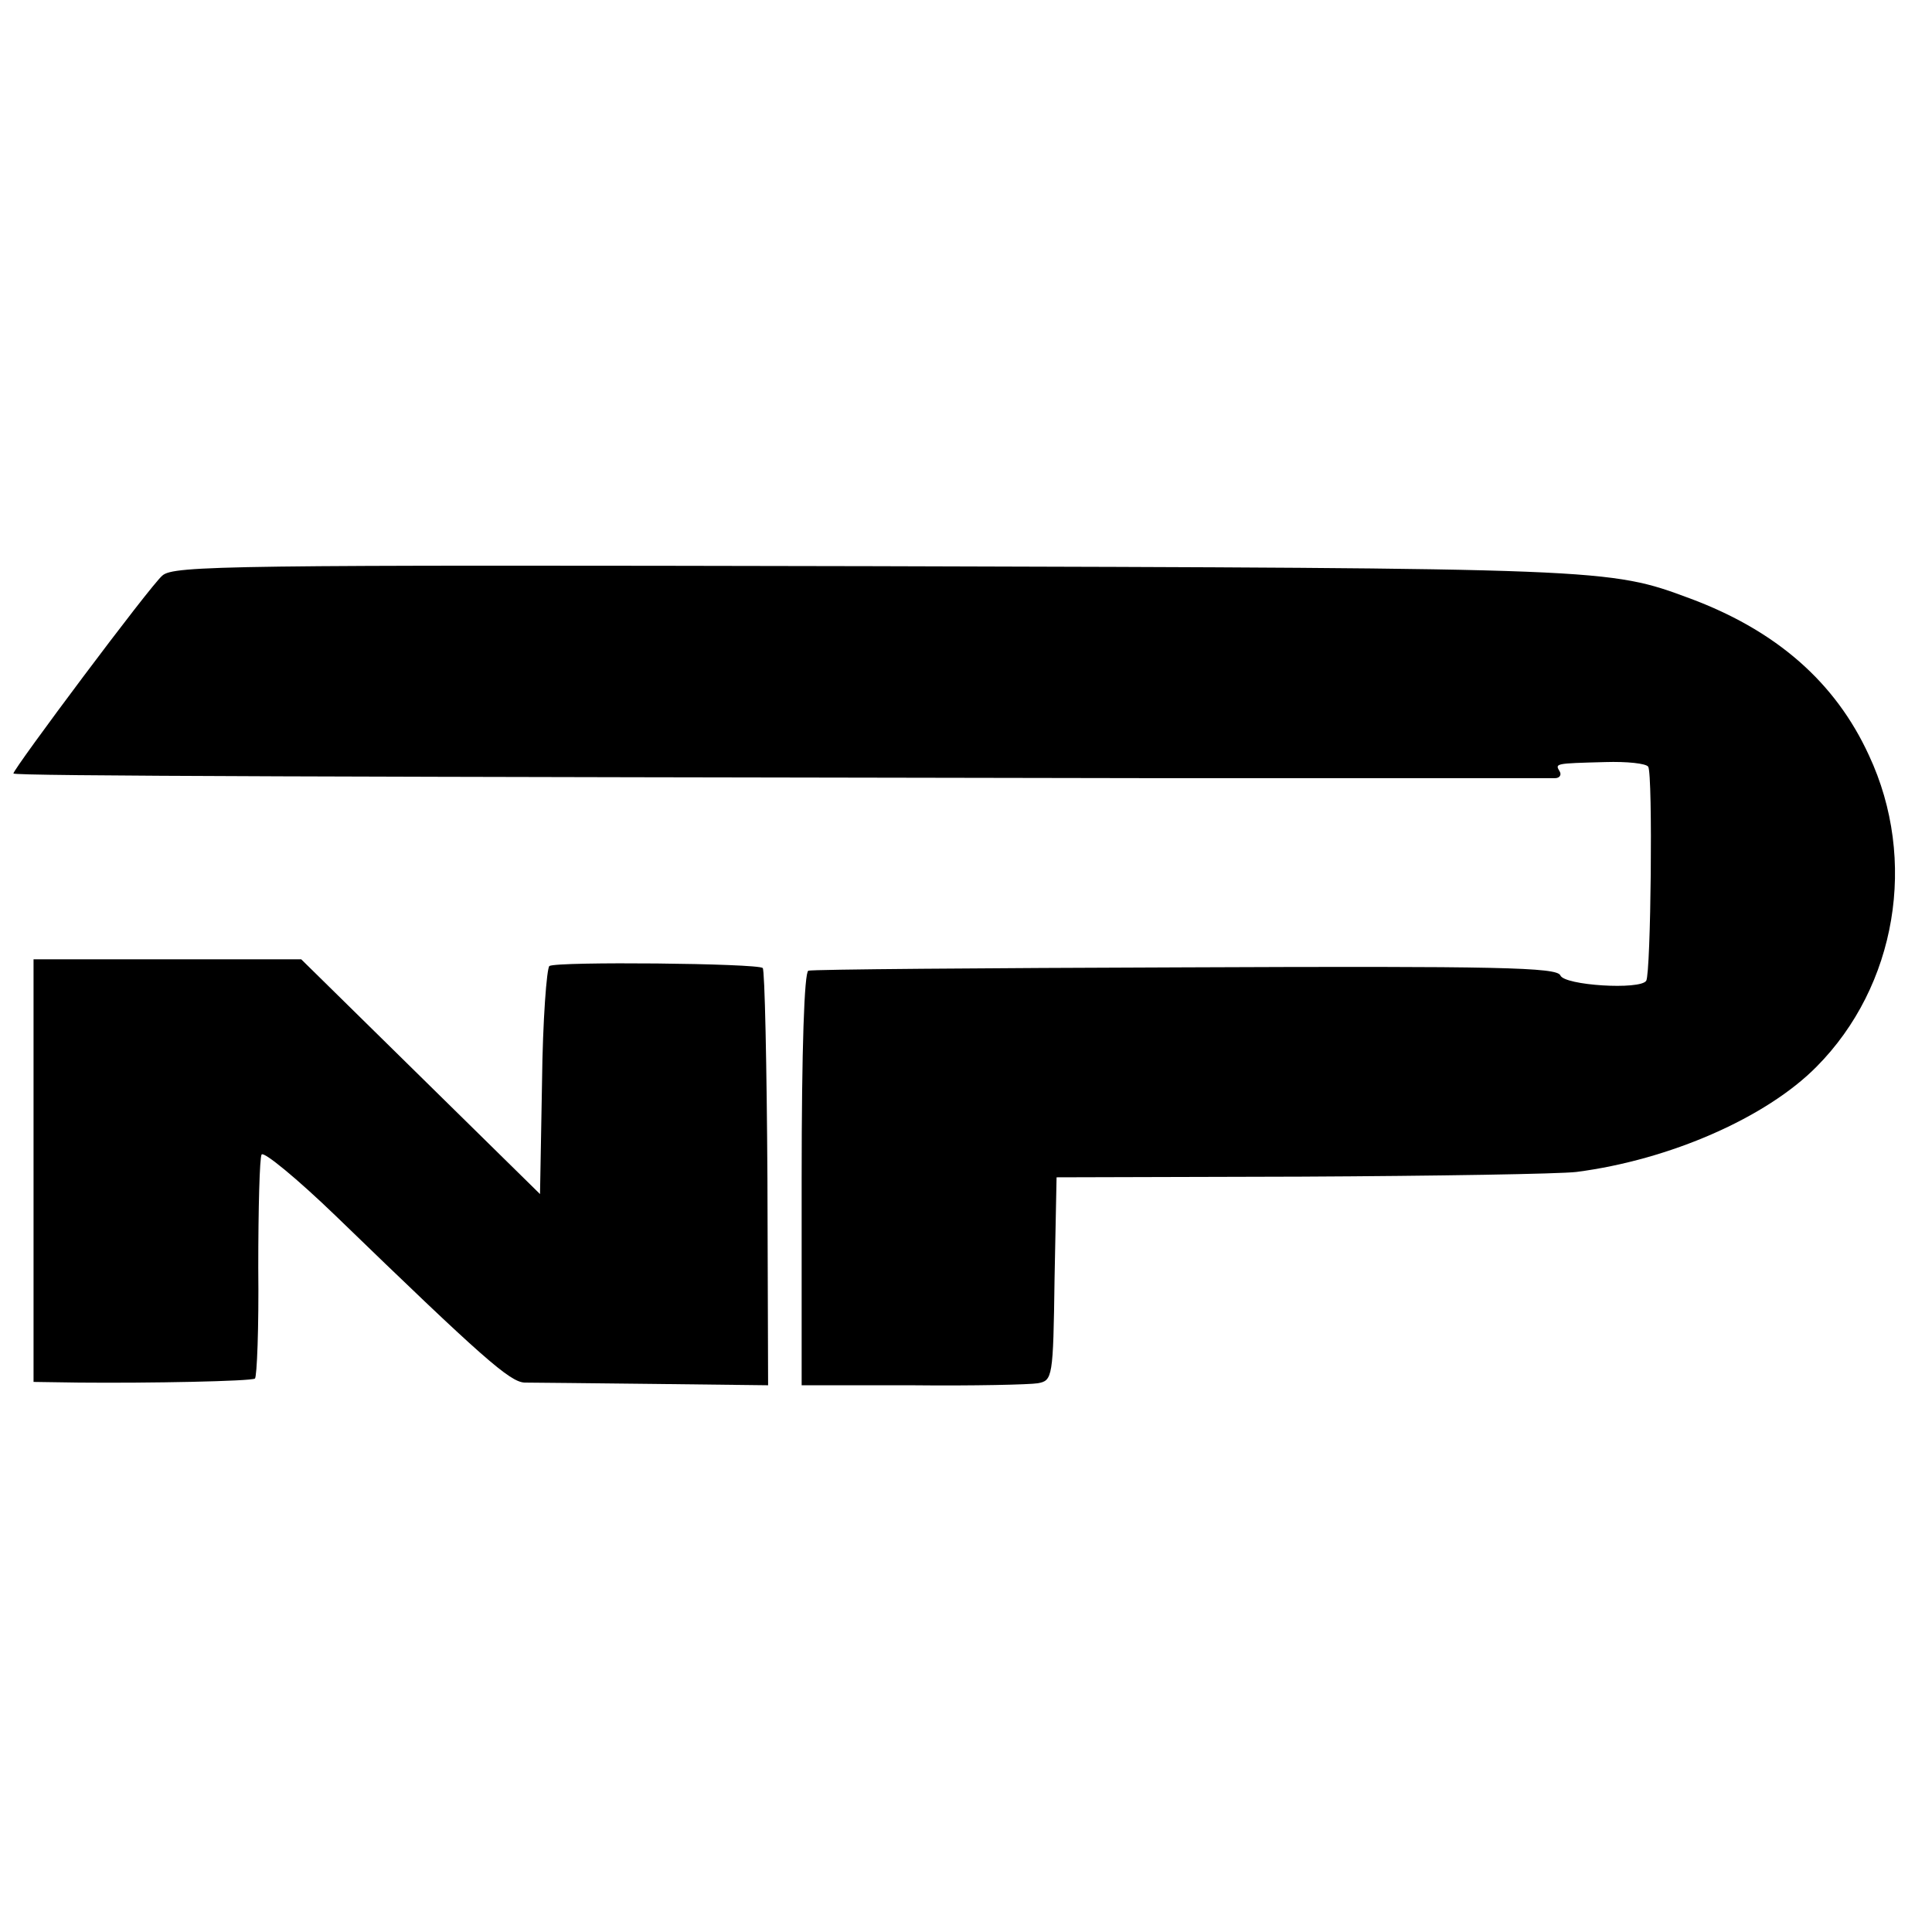
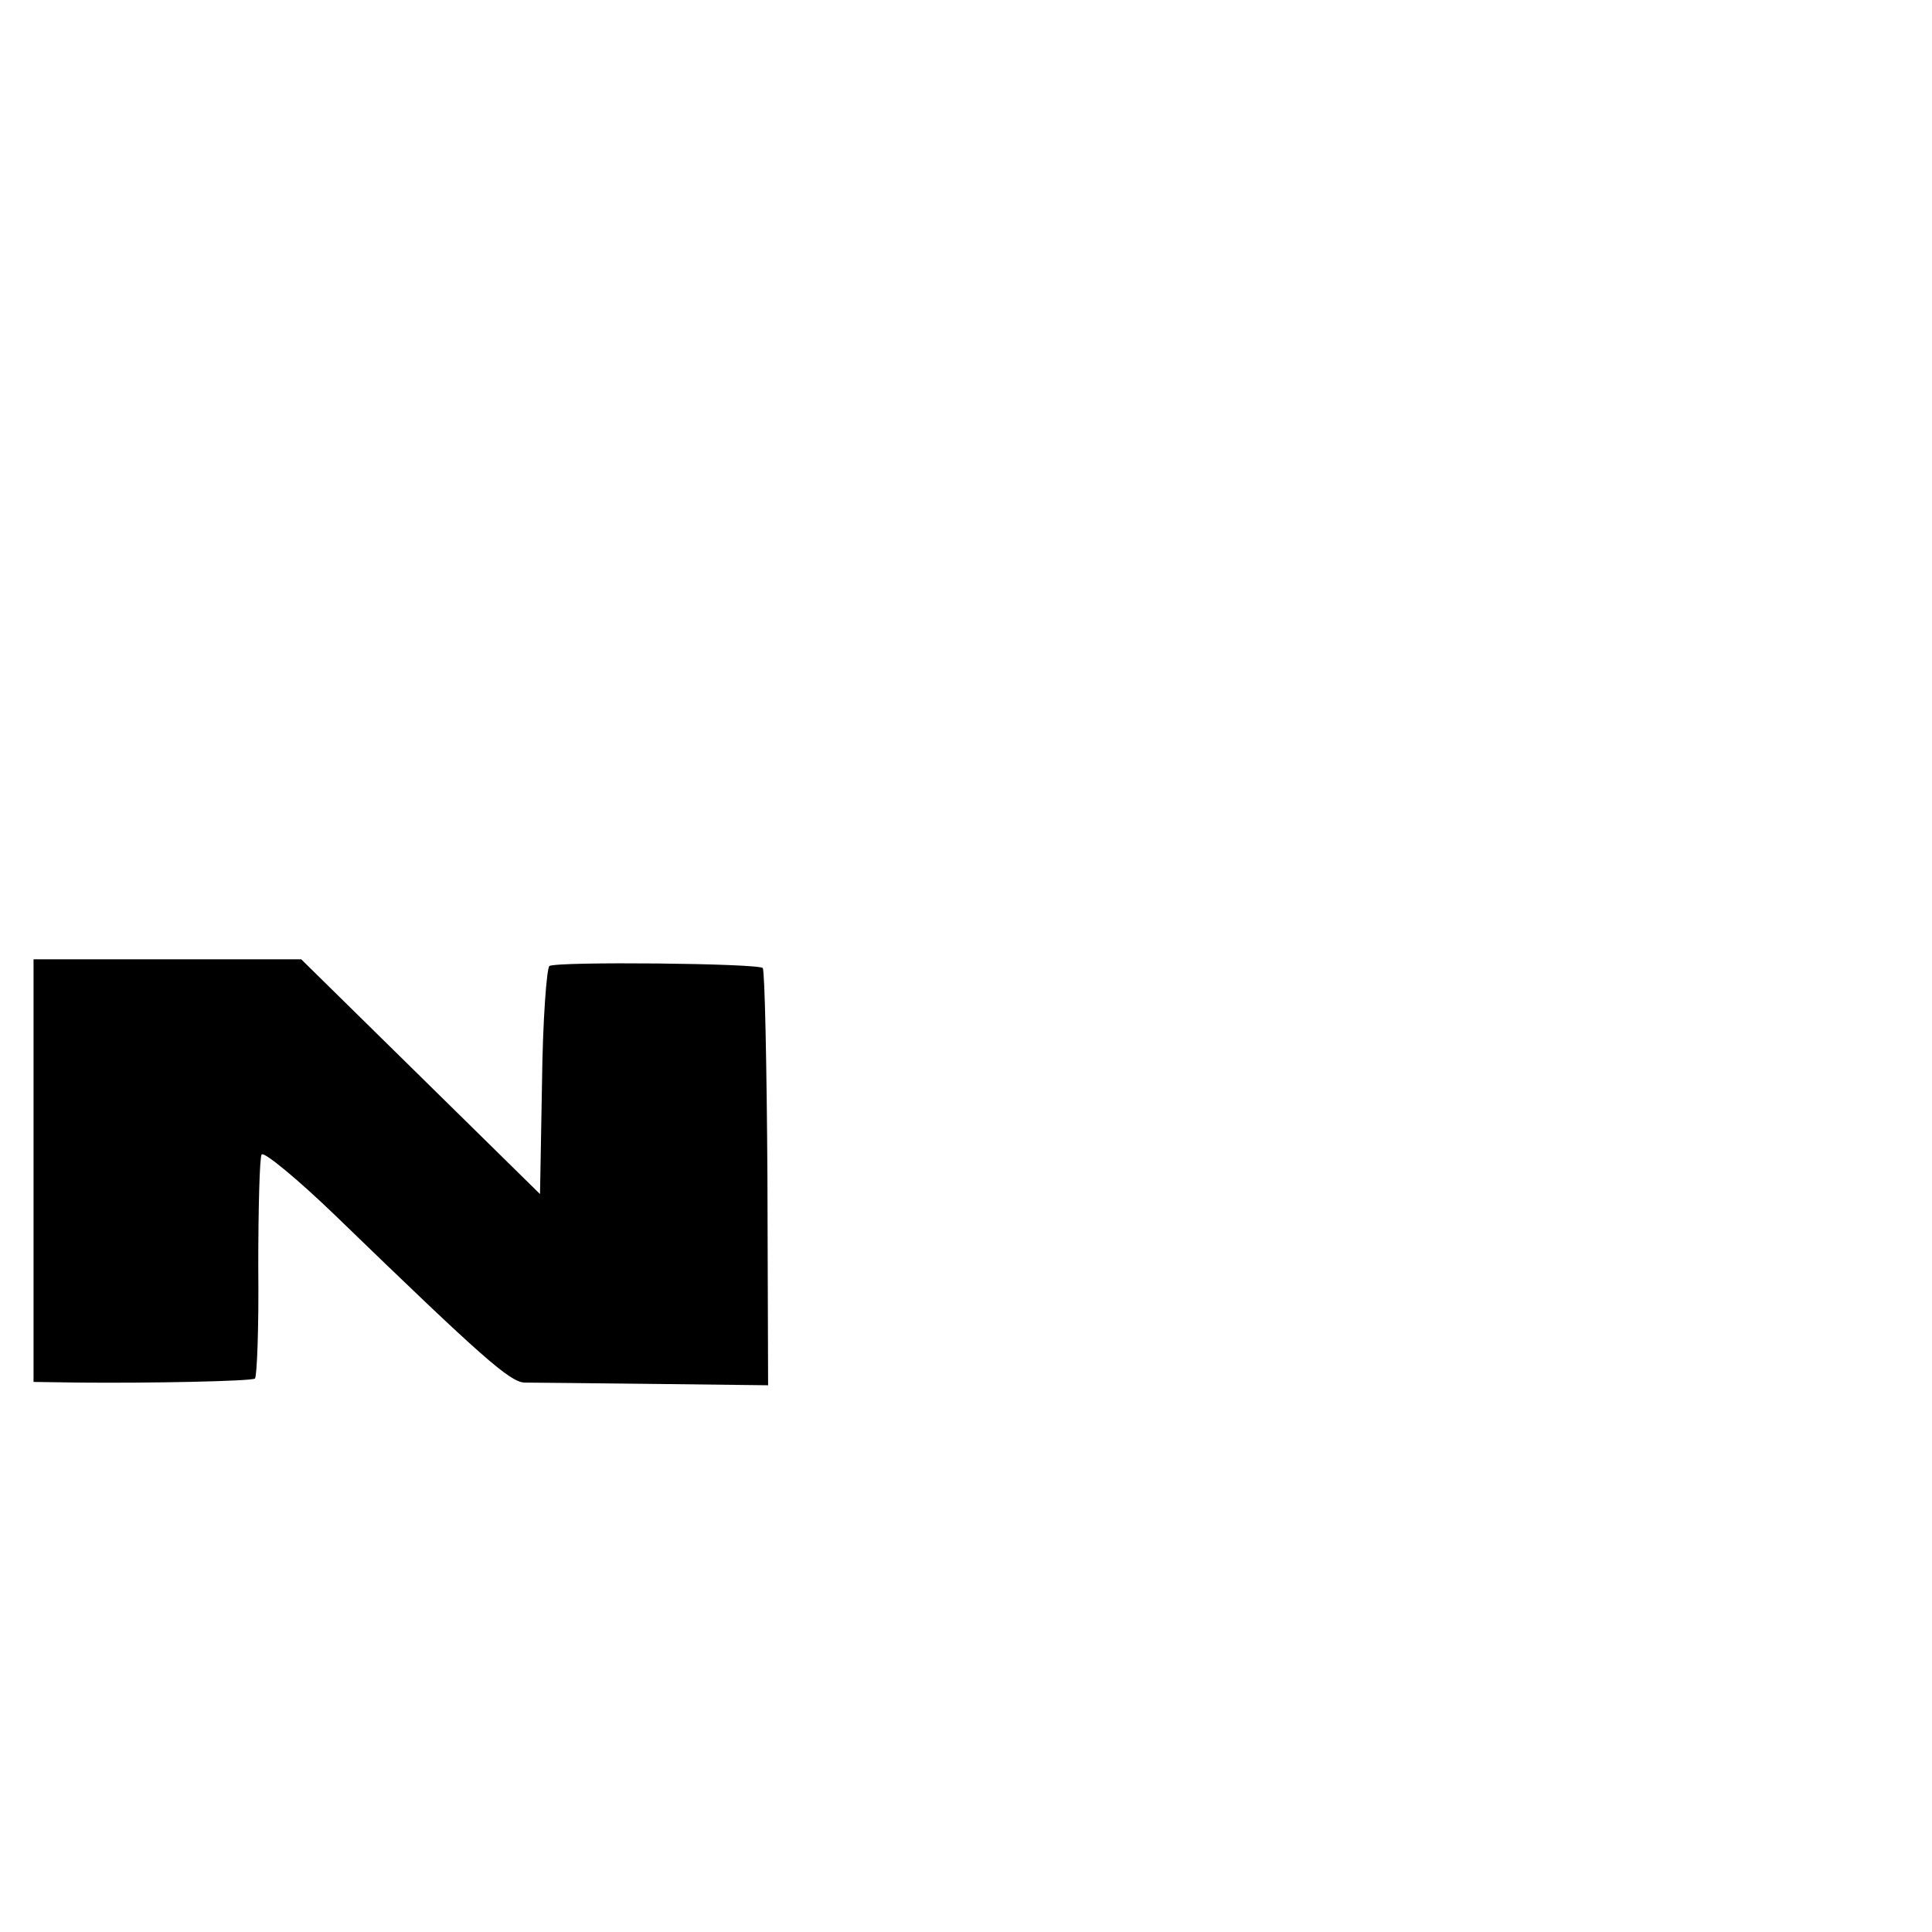
<svg xmlns="http://www.w3.org/2000/svg" version="1.0" width="288pt" height="288pt" viewBox="0 0 288 288" preserveAspectRatio="xMidYMid meet">
  <g transform="translate(0,288) scale(0.1,-0.1)" fill="#000000" stroke="none">
-     <path d="M242 2022 c-18 -15 -222 -288 -222 -295 0 -4 494 -5 1710 -7 316 0 581 0 588 0 7 0 10 5 7 10 -7 12 -8 12 68 14 32 1 61 -2 64 -7 7 -12 4 -307 -3 -319 -9 -14 -122 -7 -128 8 -5 12 -91 14 -558 12 -304 -1 -557 -3 -563 -5 -6 -2 -10 -115 -10 -311 l0 -307 165 0 c91 -1 175 1 187 3 22 4 23 8 25 156 l3 151 365 1 c201 1 385 4 410 7 139 18 283 81 358 157 119 120 151 308 78 464 -50 109 -138 186 -267 234 -121 45 -124 45 -1216 48 -965 2 -1044 1 -1061 -14z" />
    <path d="M50 1135 l0 -315 68 -1 c105 -1 256 2 262 6 3 2 6 76 5 165 0 88 2 165 5 169 3 5 53 -36 111 -92 219 -212 259 -247 281 -248 13 0 100 -1 193 -2 l170 -2 -1 308 c-1 169 -4 311 -7 314 -8 7 -306 10 -318 3 -4 -3 -10 -81 -11 -173 l-3 -167 -178 175 -178 175 -199 0 -200 0 0 -315z" />
  </g>
</svg>